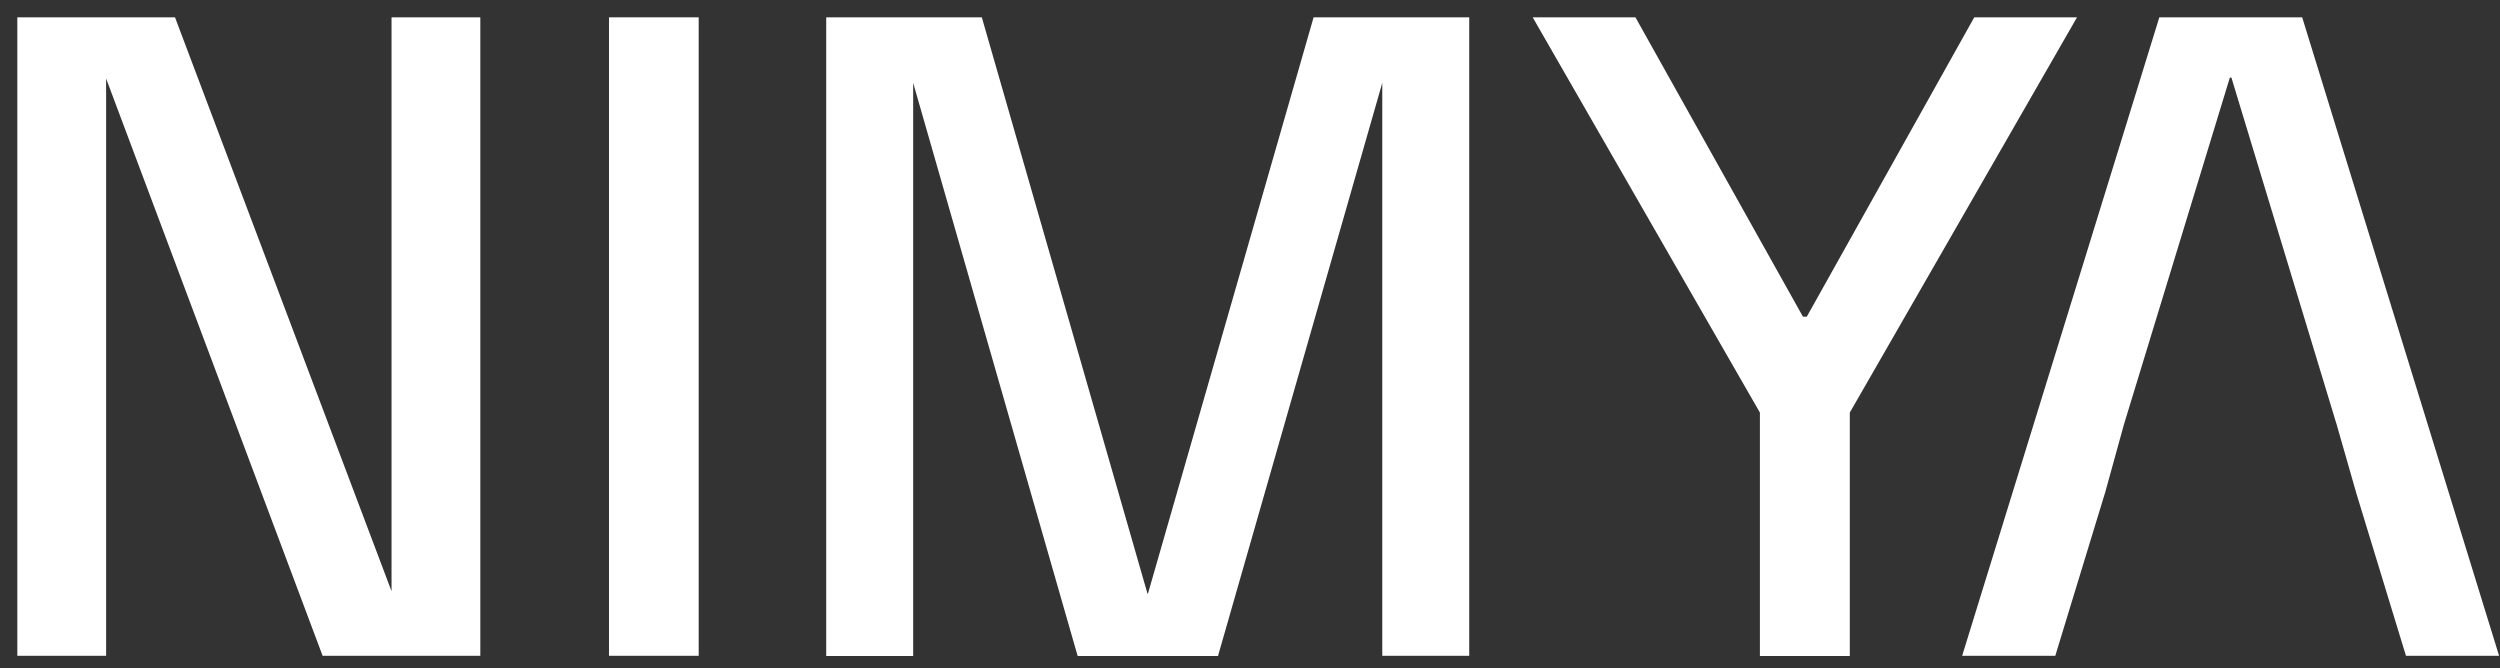
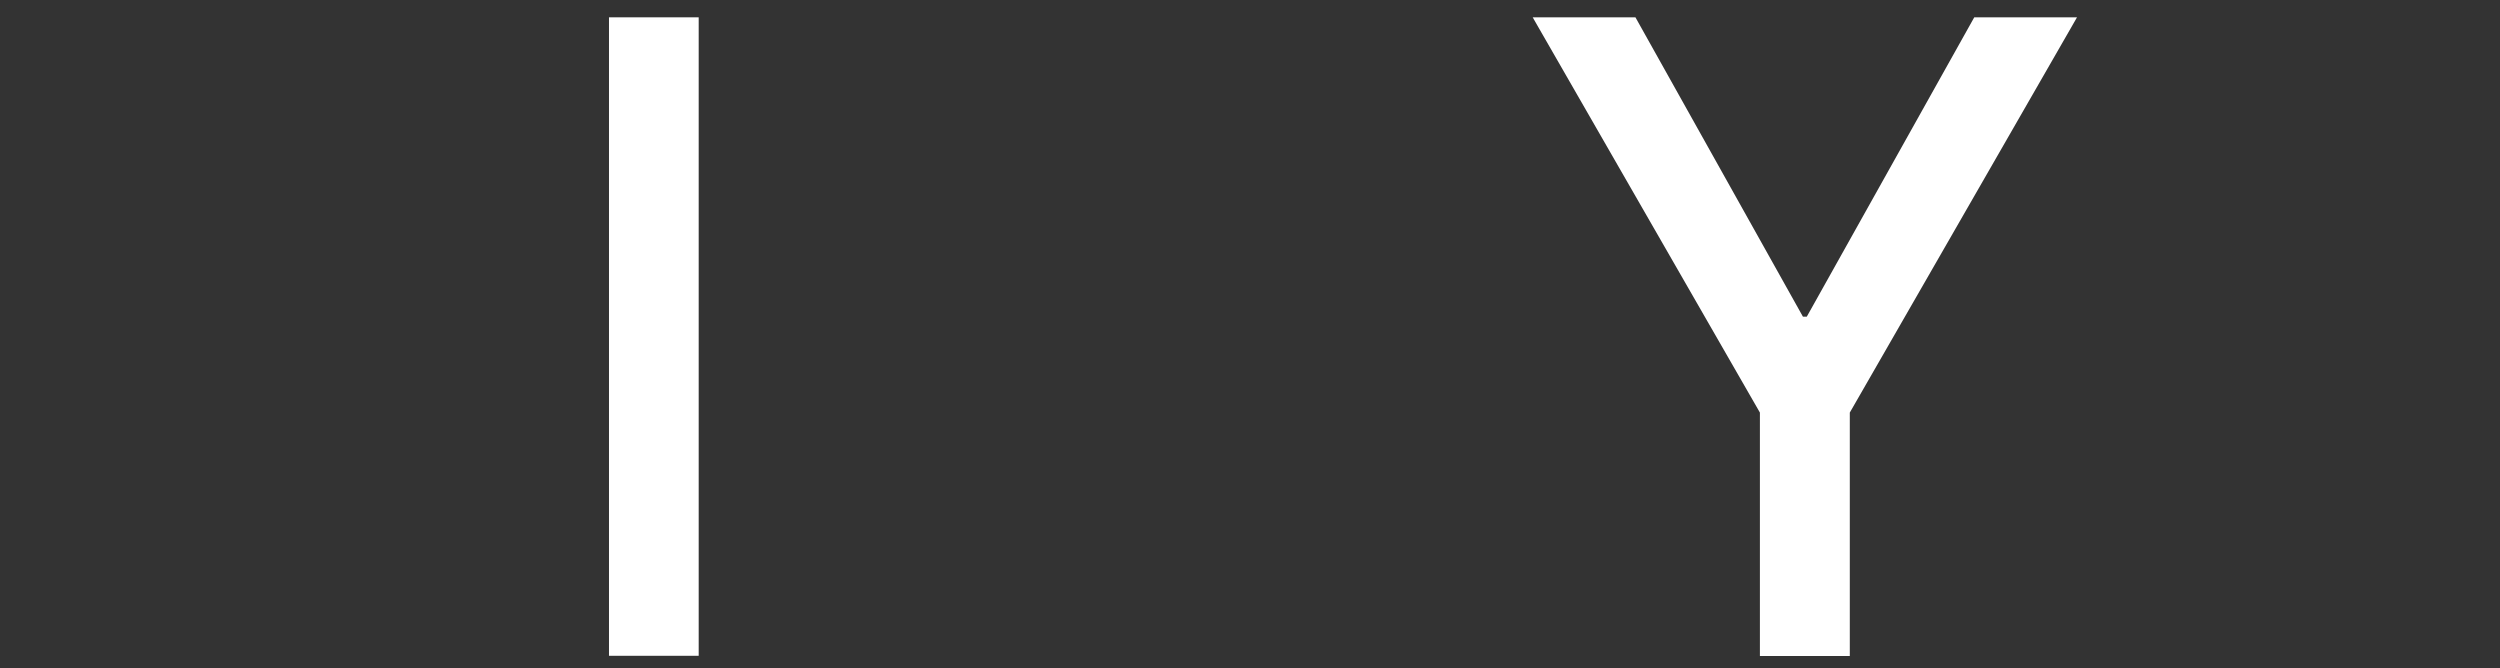
<svg xmlns="http://www.w3.org/2000/svg" width="101" height="27" viewBox="0 0 101 27" fill="none">
  <rect x="0" y="0" width="101" height="27" fill="#333333" stroke="none" />
-   <path d="M0.85 26.194V26.344H1H3.987H4.137V26.194V3.021H4.39L13.101 26.246L13.138 26.344H13.242H19.105H19.255V26.194V1V0.85H19.105H16.118H15.968V1V24.135H15.752L7.003 0.947L6.967 0.85H6.863H1H0.85V1V26.194Z" fill="white" stroke="white" stroke-width="0.3" />
  <path d="M24.753 26.194V26.344H24.903H27.927H28.077V26.194V1V0.85H27.927H24.903H24.753V1V26.194Z" fill="white" stroke="white" stroke-width="0.3" />
-   <path d="M33.679 0.85H33.529V1V26.194V26.203V26.353H33.679H36.592H36.742V26.203V3.132H36.986L43.619 26.244L43.651 26.353H43.764H48.981H49.094L49.125 26.244L55.75 3.132H55.994V26.194V26.344H56.144H59.057H59.207V26.194V1V0.85H59.057H53.295H53.182L53.151 0.959L46.49 24.135H46.246L39.584 0.959L39.553 0.85H39.44H33.679Z" fill="white" stroke="white" stroke-width="0.3" />
  <path d="M62.44 0.85H62.18L62.309 1.075L71.25 16.628V26.194V26.203V26.353H71.4H74.432H74.582V26.203V16.628L83.523 1.075L83.652 0.85H83.393H79.936H79.848L79.805 0.927L73.082 12.944H72.751L66.027 0.927L65.984 0.85H65.896H62.44Z" fill="white" stroke="white" stroke-width="0.3" />
-   <path d="M92.93 0.956L92.897 0.85H92.786H87.458H87.347L87.315 0.956L79.534 26.149L79.474 26.344H79.678H82.812H82.923L82.955 26.237L84.9 19.867L84.9 19.867L84.902 19.864L85.657 17.128L89.975 2.984H90.26L94.55 17.127L94.551 17.129L95.334 19.865L95.334 19.865L95.334 19.867L97.279 26.237L97.312 26.344H97.423H100.557H100.76L100.7 26.149L92.93 0.956Z" fill="white" stroke="white" stroke-width="0.3" />
</svg>